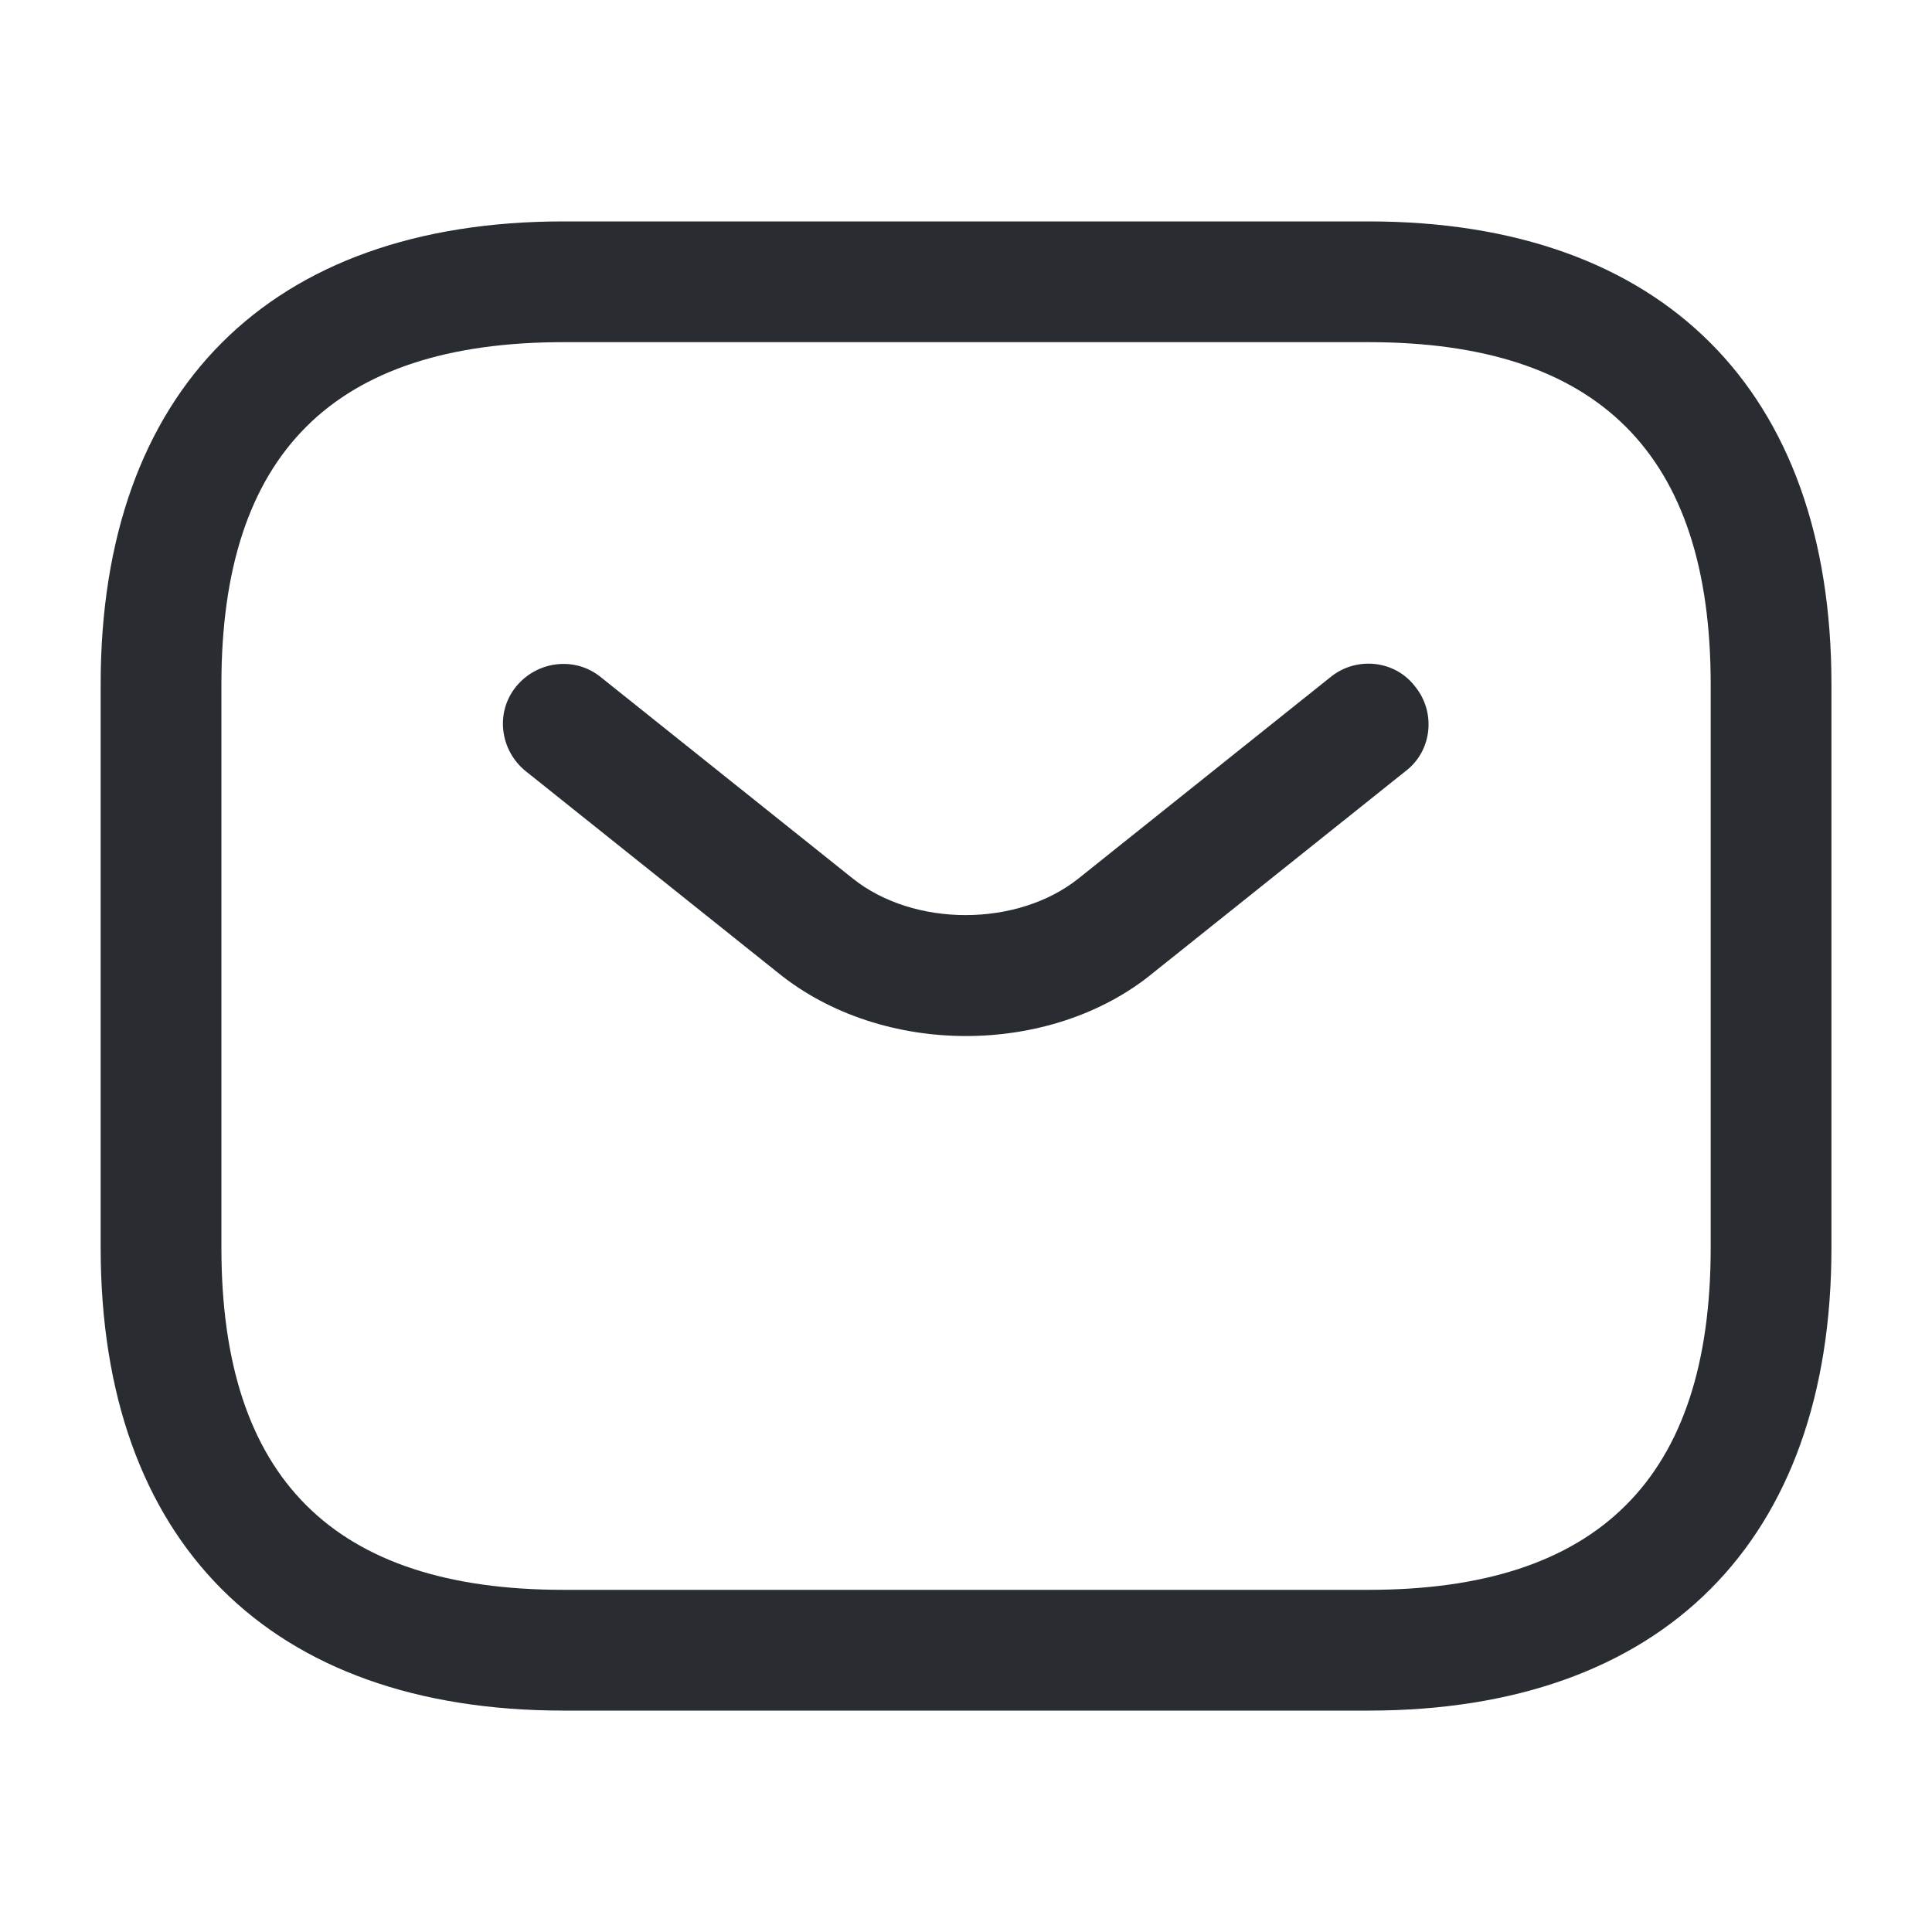
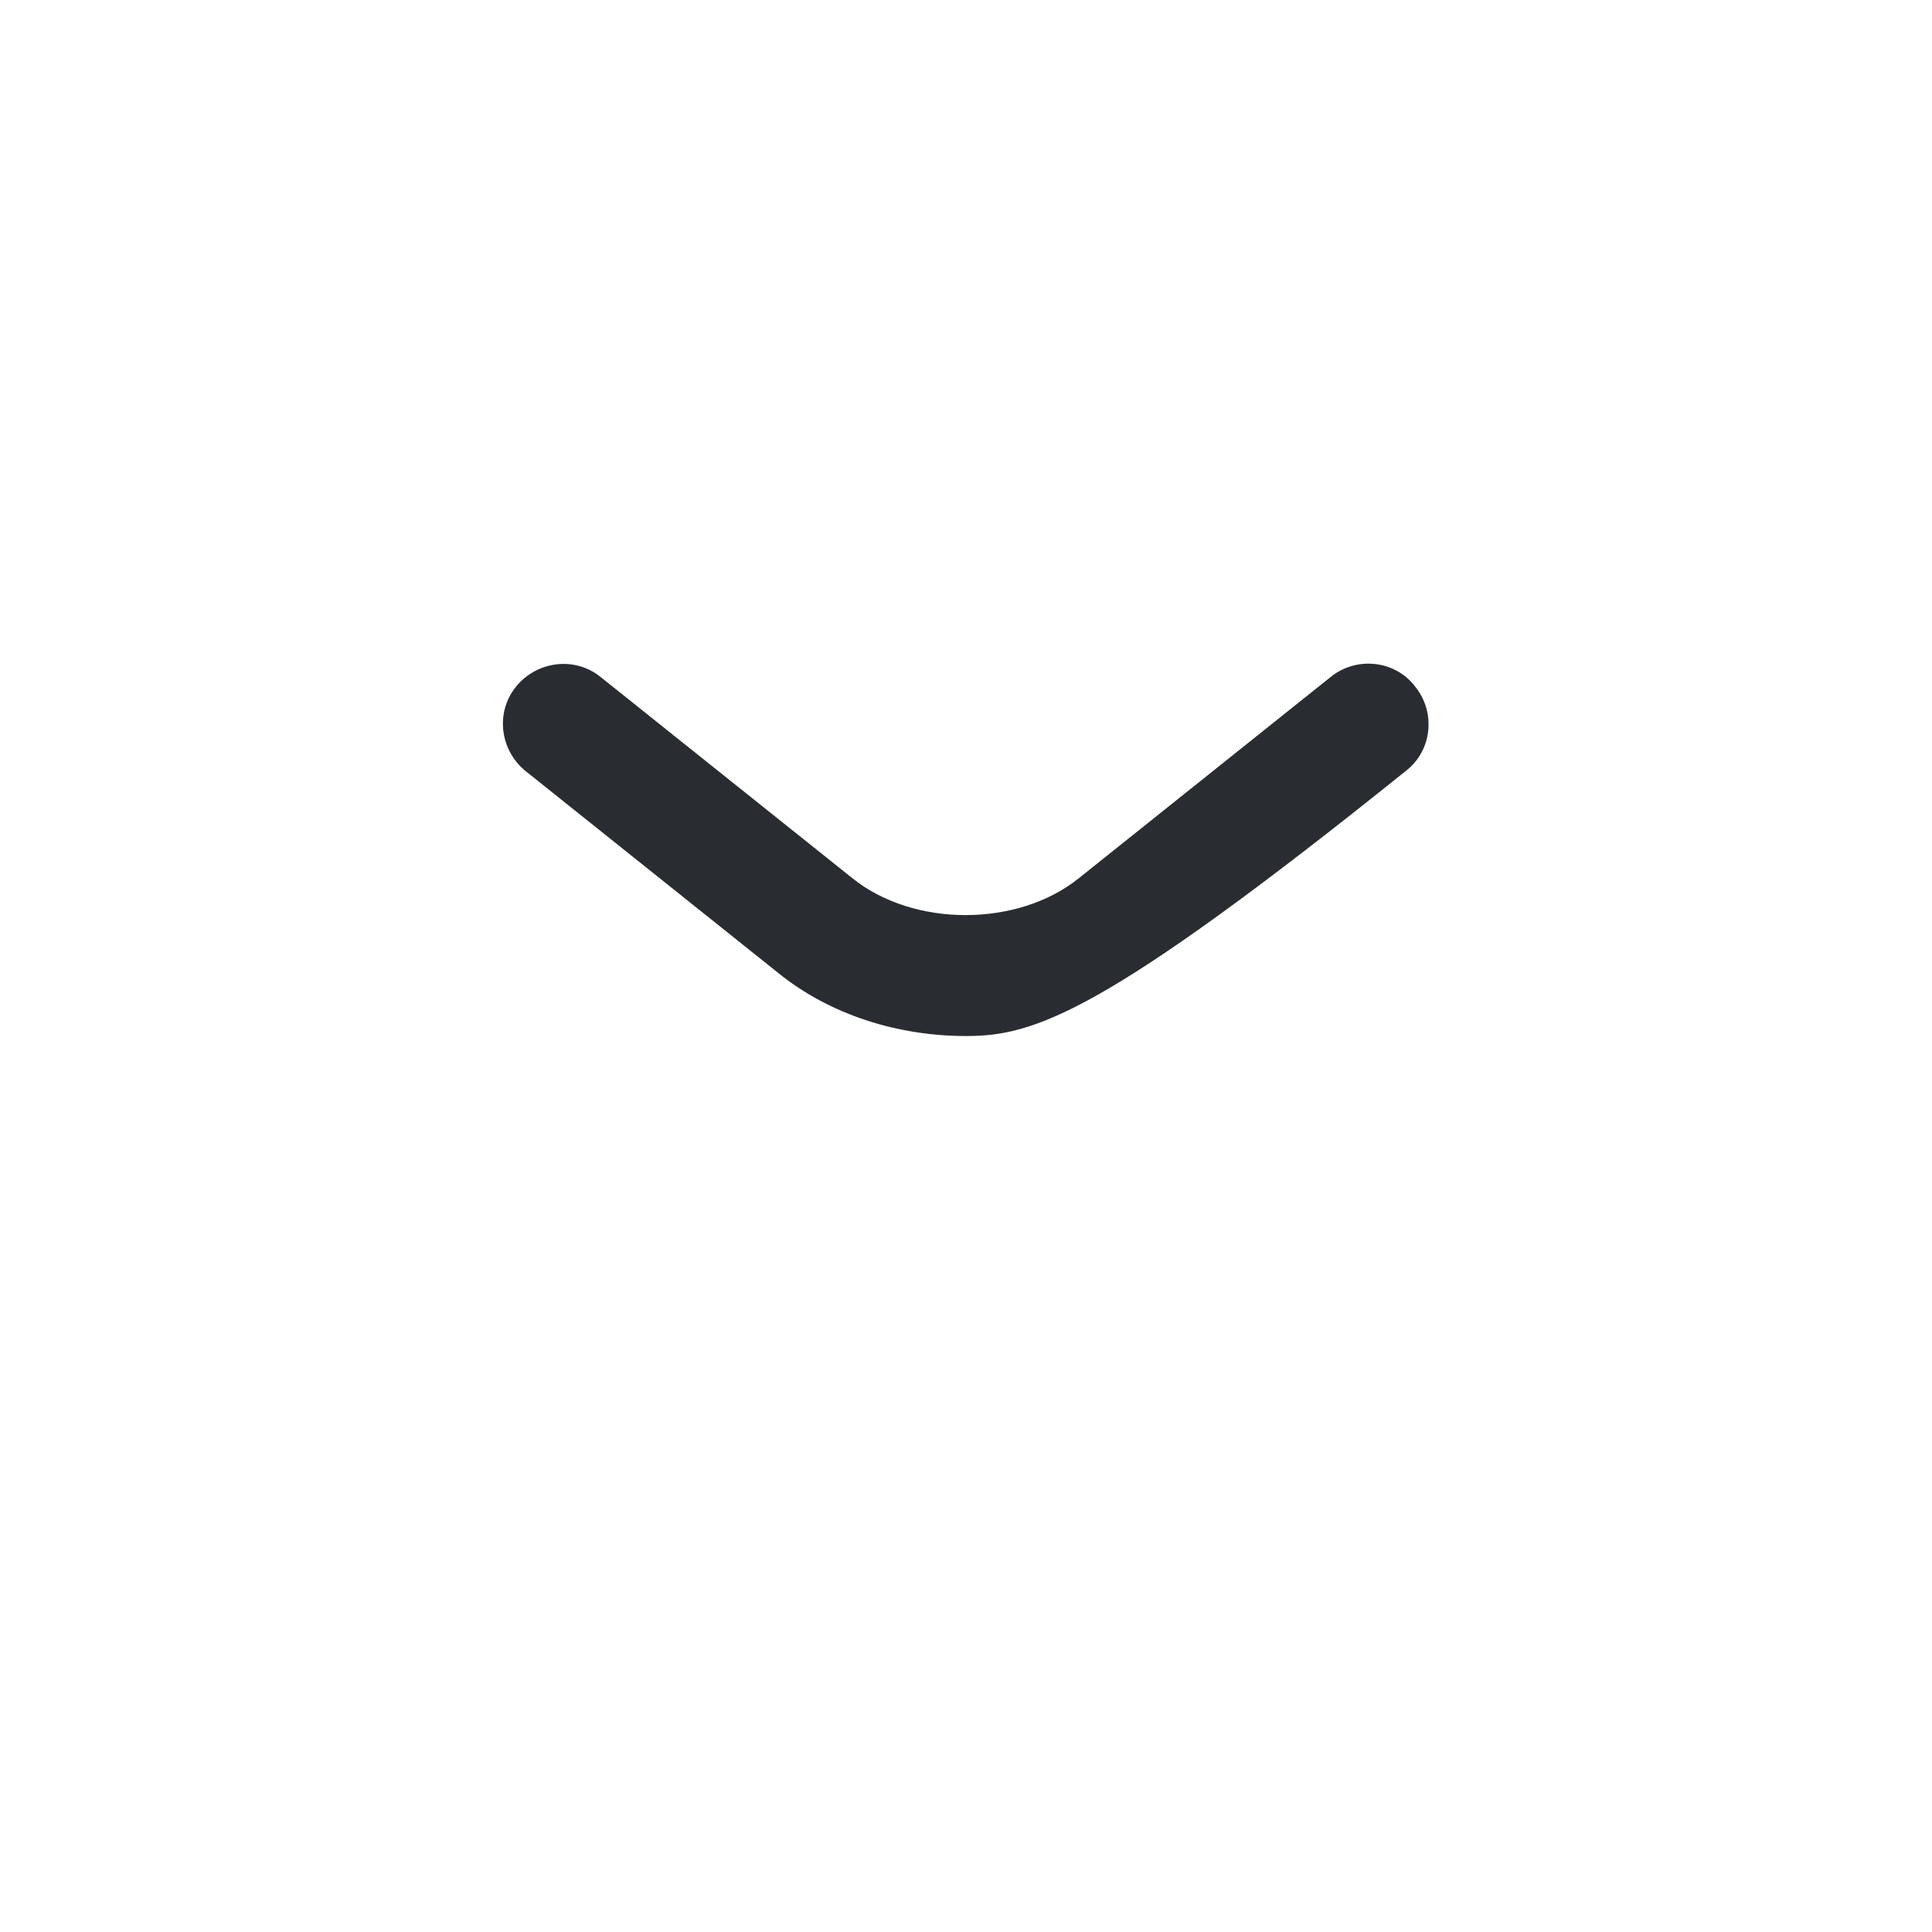
<svg xmlns="http://www.w3.org/2000/svg" width="20" height="20" viewBox="0 0 20 20" fill="none">
-   <path d="M14.167 17.708H5.834C2.792 17.708 1.042 15.958 1.042 12.917V7.083C1.042 4.042 2.792 2.292 5.834 2.292H14.167C17.209 2.292 18.959 4.042 18.959 7.083V12.917C18.959 15.958 17.209 17.708 14.167 17.708ZM5.834 3.542C3.45 3.542 2.292 4.7 2.292 7.083V12.917C2.292 15.3 3.45 16.458 5.834 16.458H14.167C16.55 16.458 17.709 15.3 17.709 12.917V7.083C17.709 4.7 16.55 3.542 14.167 3.542H5.834Z" fill="#292D32" />
-   <path d="M10 10.725C9.3 10.725 8.592 10.508 8.05 10.067L5.442 7.983C5.175 7.767 5.125 7.375 5.342 7.108C5.558 6.842 5.95 6.792 6.217 7.008L8.825 9.092C9.458 9.6 10.533 9.6 11.167 9.092L13.775 7.008C14.042 6.792 14.442 6.833 14.65 7.108C14.867 7.375 14.825 7.775 14.55 7.983L11.942 10.067C11.408 10.508 10.7 10.725 10 10.725Z" fill="#292D32" />
+   <path d="M10 10.725C9.3 10.725 8.592 10.508 8.05 10.067L5.442 7.983C5.175 7.767 5.125 7.375 5.342 7.108C5.558 6.842 5.95 6.792 6.217 7.008L8.825 9.092C9.458 9.6 10.533 9.6 11.167 9.092L13.775 7.008C14.042 6.792 14.442 6.833 14.65 7.108C14.867 7.375 14.825 7.775 14.55 7.983C11.408 10.508 10.7 10.725 10 10.725Z" fill="#292D32" />
</svg>